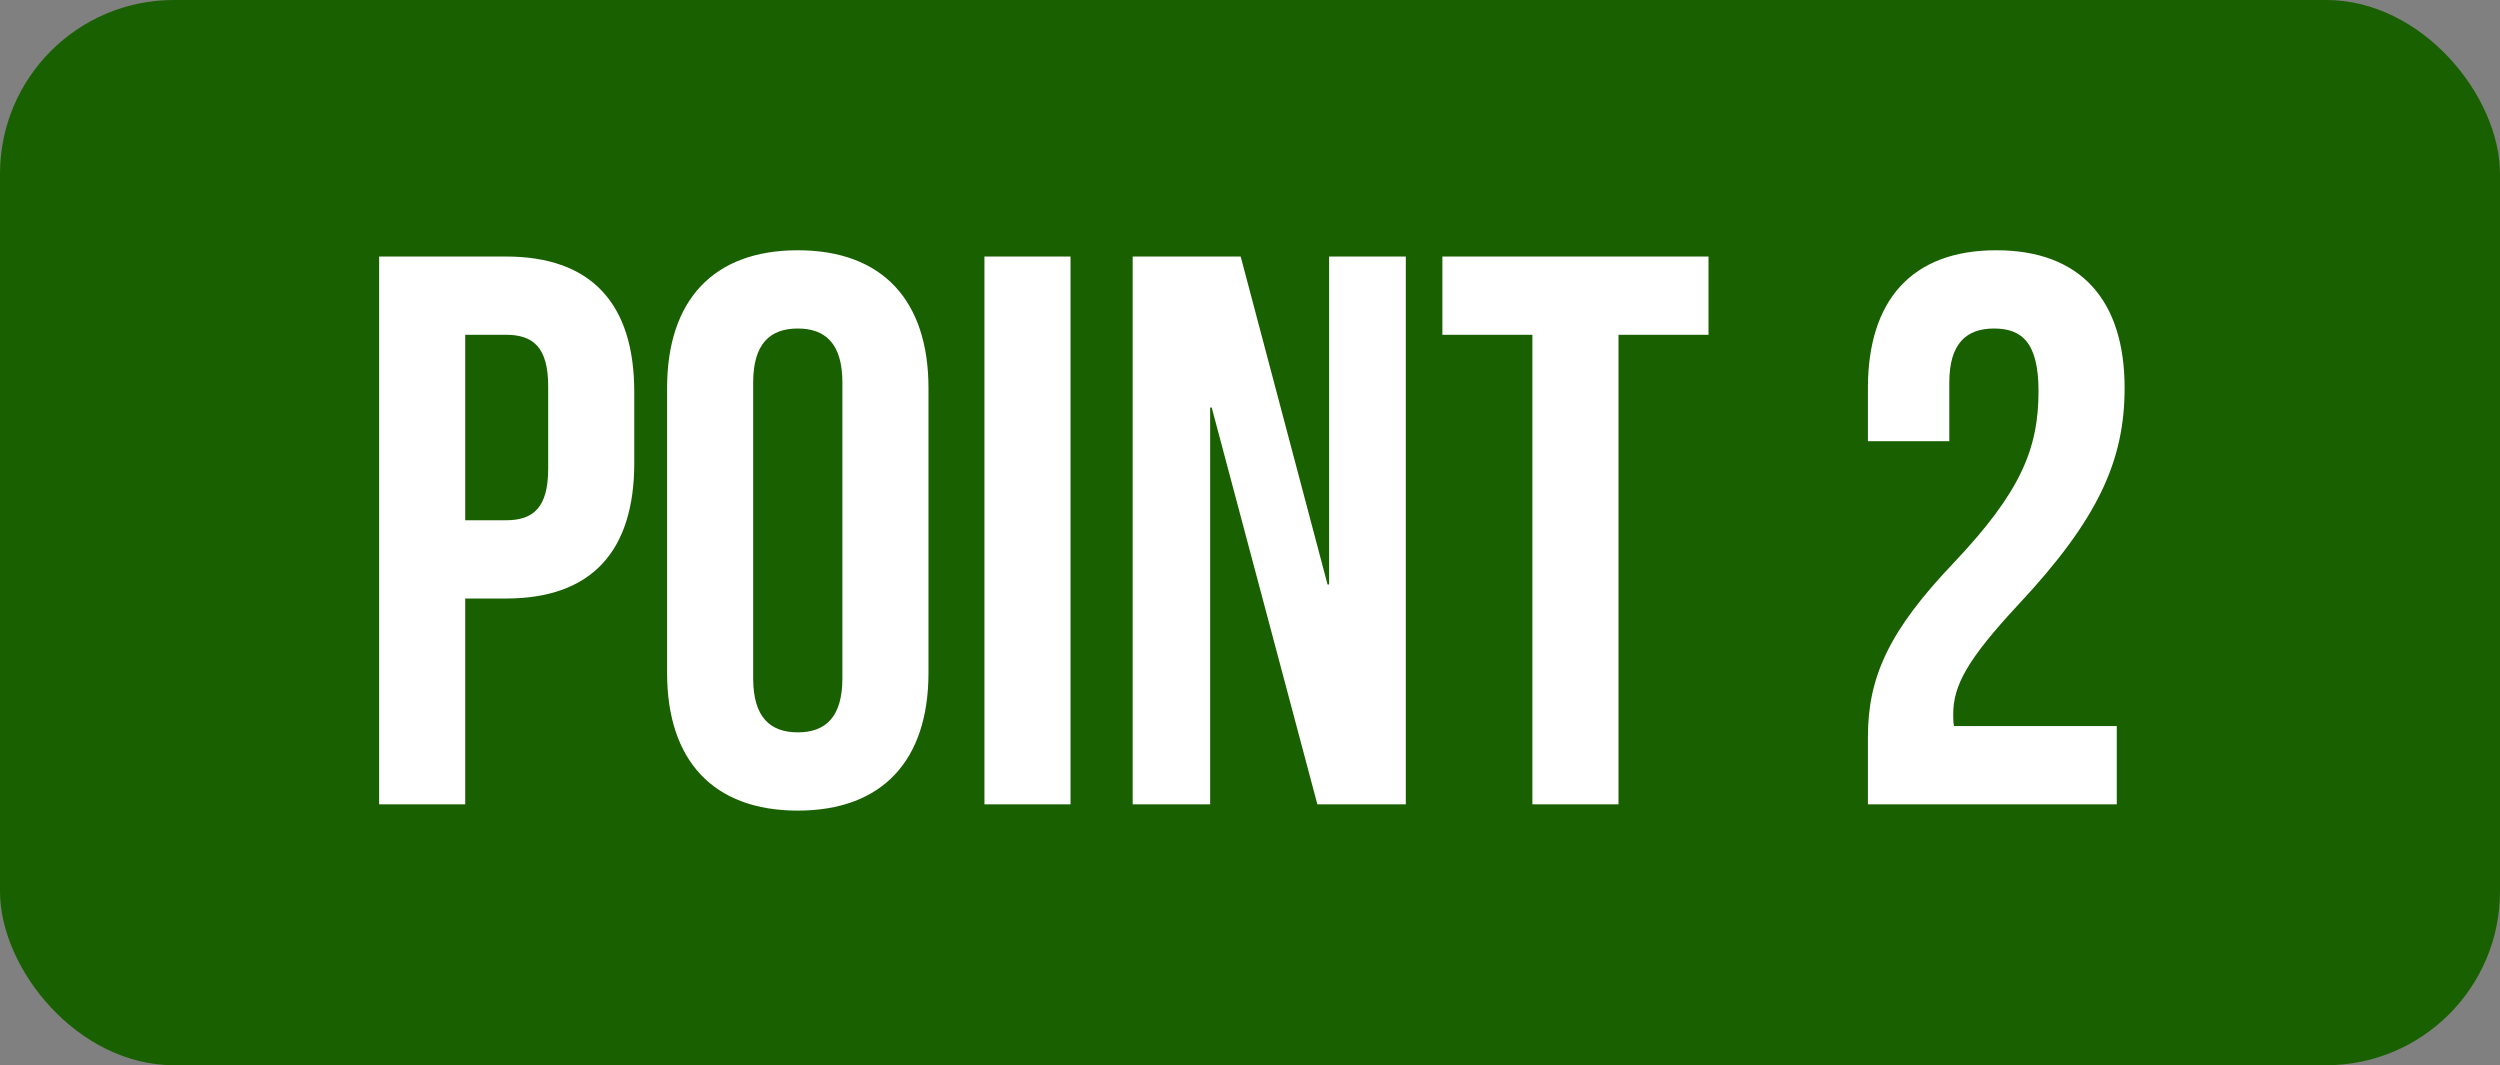
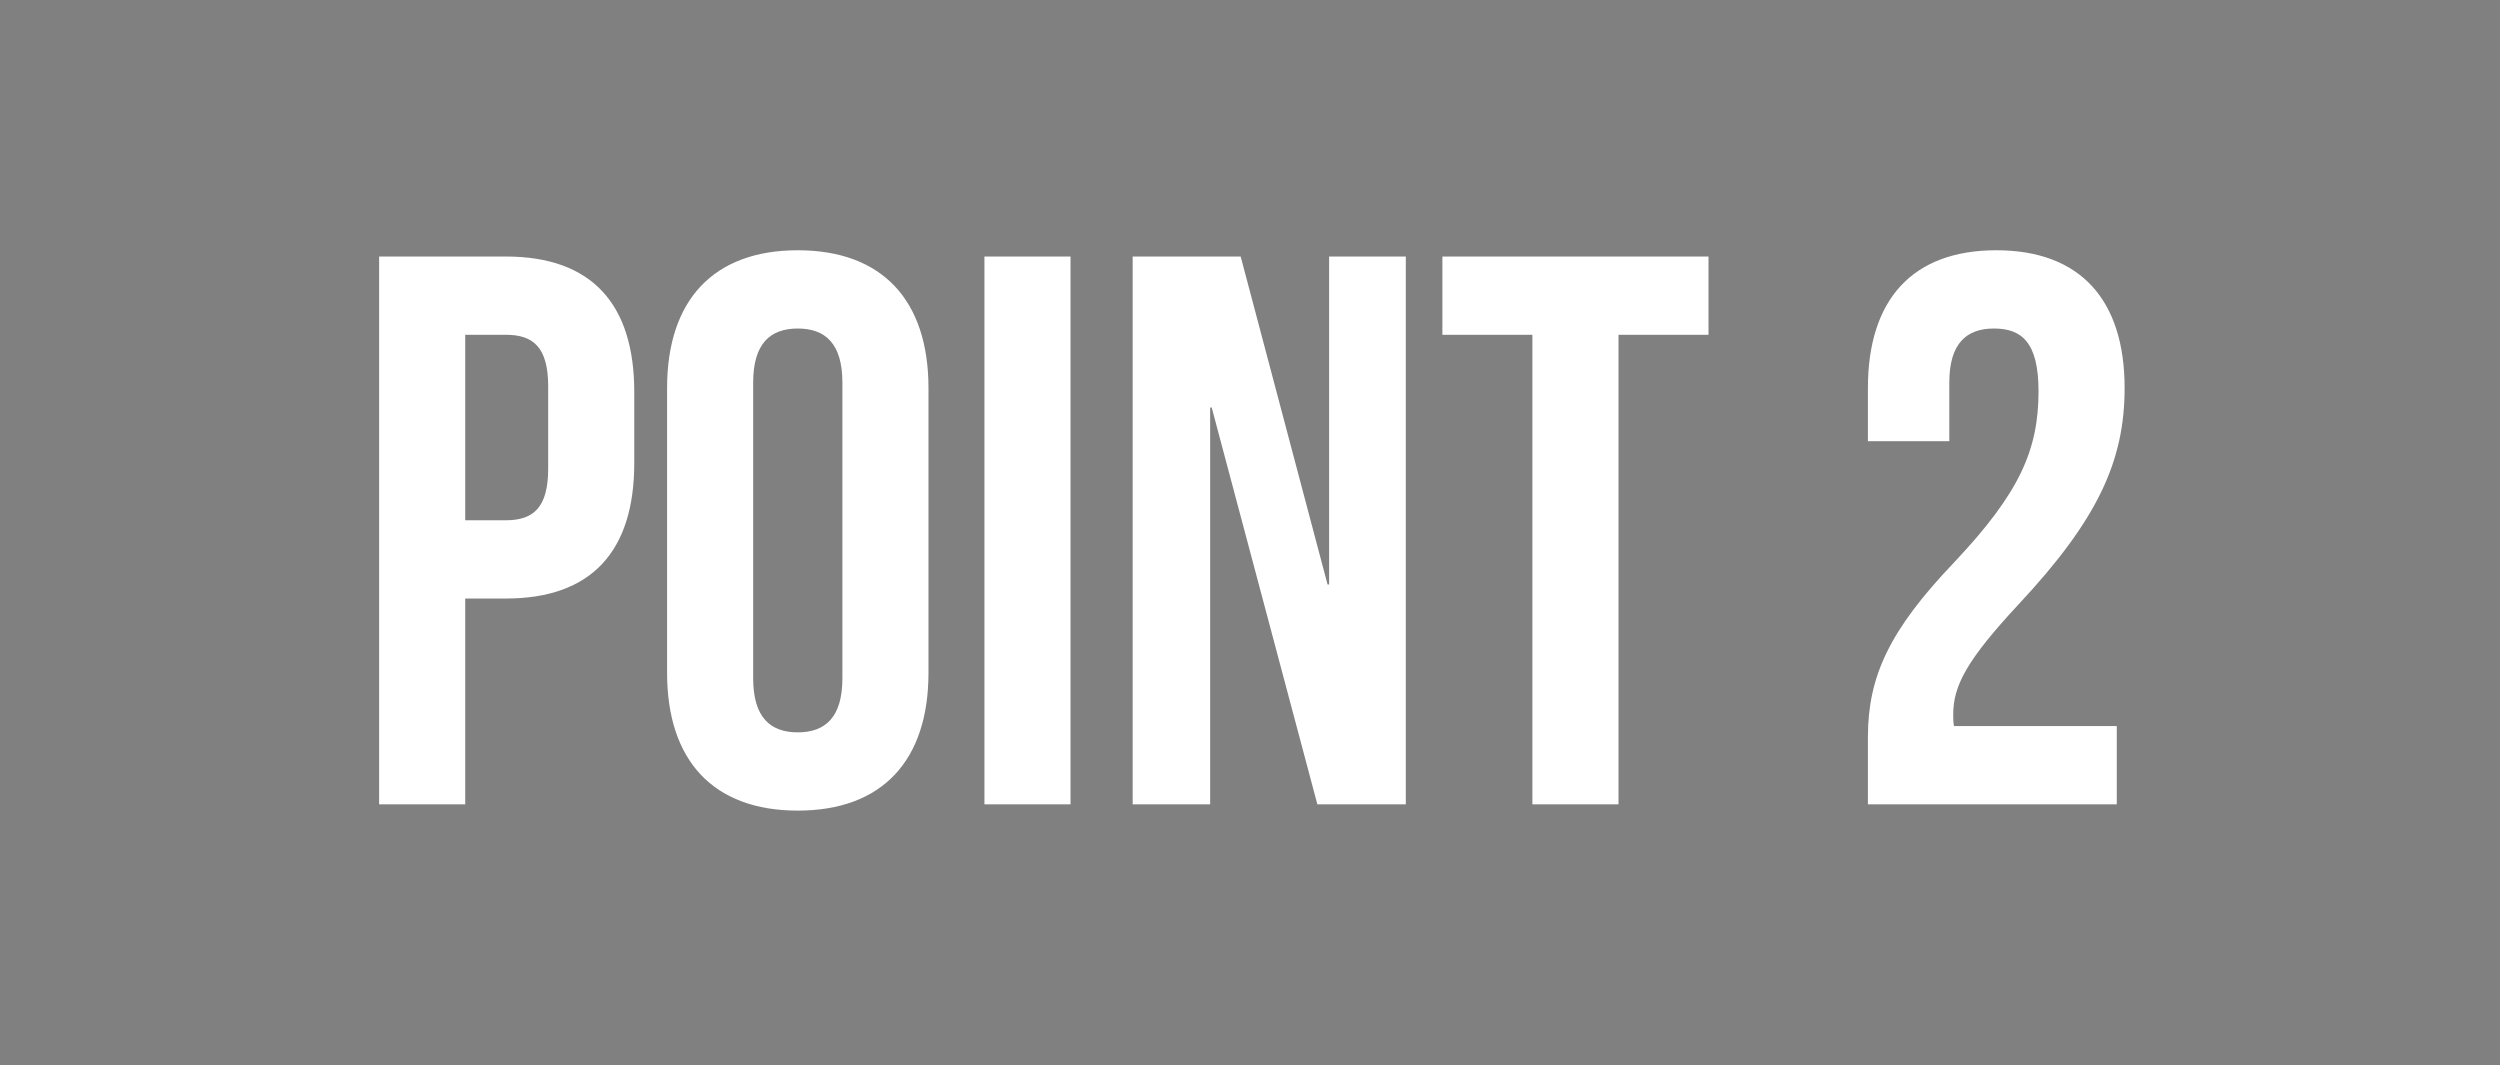
<svg xmlns="http://www.w3.org/2000/svg" width="115" height="49" viewBox="0 0 115 49" fill="none">
  <rect x="0" y="0" width="115" height="49" fill="#808080" stroke="none" />
-   <rect width="115" height="49" rx="8" fill="#196000" />
  <path d="M23.272 11.8C27.232 11.8 29.176 13.996 29.176 18.028V21.304C29.176 25.336 27.232 27.532 23.272 27.532H21.4V37H17.44V11.8H23.272ZM23.272 15.4H21.4V23.932H23.272C24.532 23.932 25.216 23.356 25.216 21.556V17.776C25.216 15.976 24.532 15.4 23.272 15.4ZM34.646 17.596V31.204C34.646 33.004 35.438 33.688 36.698 33.688C37.958 33.688 38.75 33.004 38.75 31.204V17.596C38.75 15.796 37.958 15.112 36.698 15.112C35.438 15.112 34.646 15.796 34.646 17.596ZM30.686 30.952V17.848C30.686 13.816 32.81 11.512 36.698 11.512C40.586 11.512 42.71 13.816 42.71 17.848V30.952C42.71 34.984 40.586 37.288 36.698 37.288C32.81 37.288 30.686 34.984 30.686 30.952ZM45.284 37V11.8H49.244V37H45.284ZM60.599 37L55.739 18.748H55.667V37H52.103V11.8H57.071L61.067 26.884H61.139V11.8H64.667V37H60.599ZM66.35 15.4V11.8H78.591V15.4H74.451V37H70.49V15.4H66.35ZM93.772 17.992C93.772 15.724 92.98 15.112 91.72 15.112C90.46 15.112 89.668 15.796 89.668 17.596V20.296H85.924V17.848C85.924 13.816 87.94 11.512 91.828 11.512C95.716 11.512 97.732 13.816 97.732 17.848C97.732 21.196 96.508 23.896 92.836 27.82C90.496 30.34 89.848 31.528 89.848 32.86C89.848 33.04 89.848 33.22 89.884 33.4H97.372V37H85.924V33.904C85.924 31.096 86.932 28.972 89.884 25.876C92.908 22.672 93.772 20.692 93.772 17.992Z" fill="white" />
</svg>